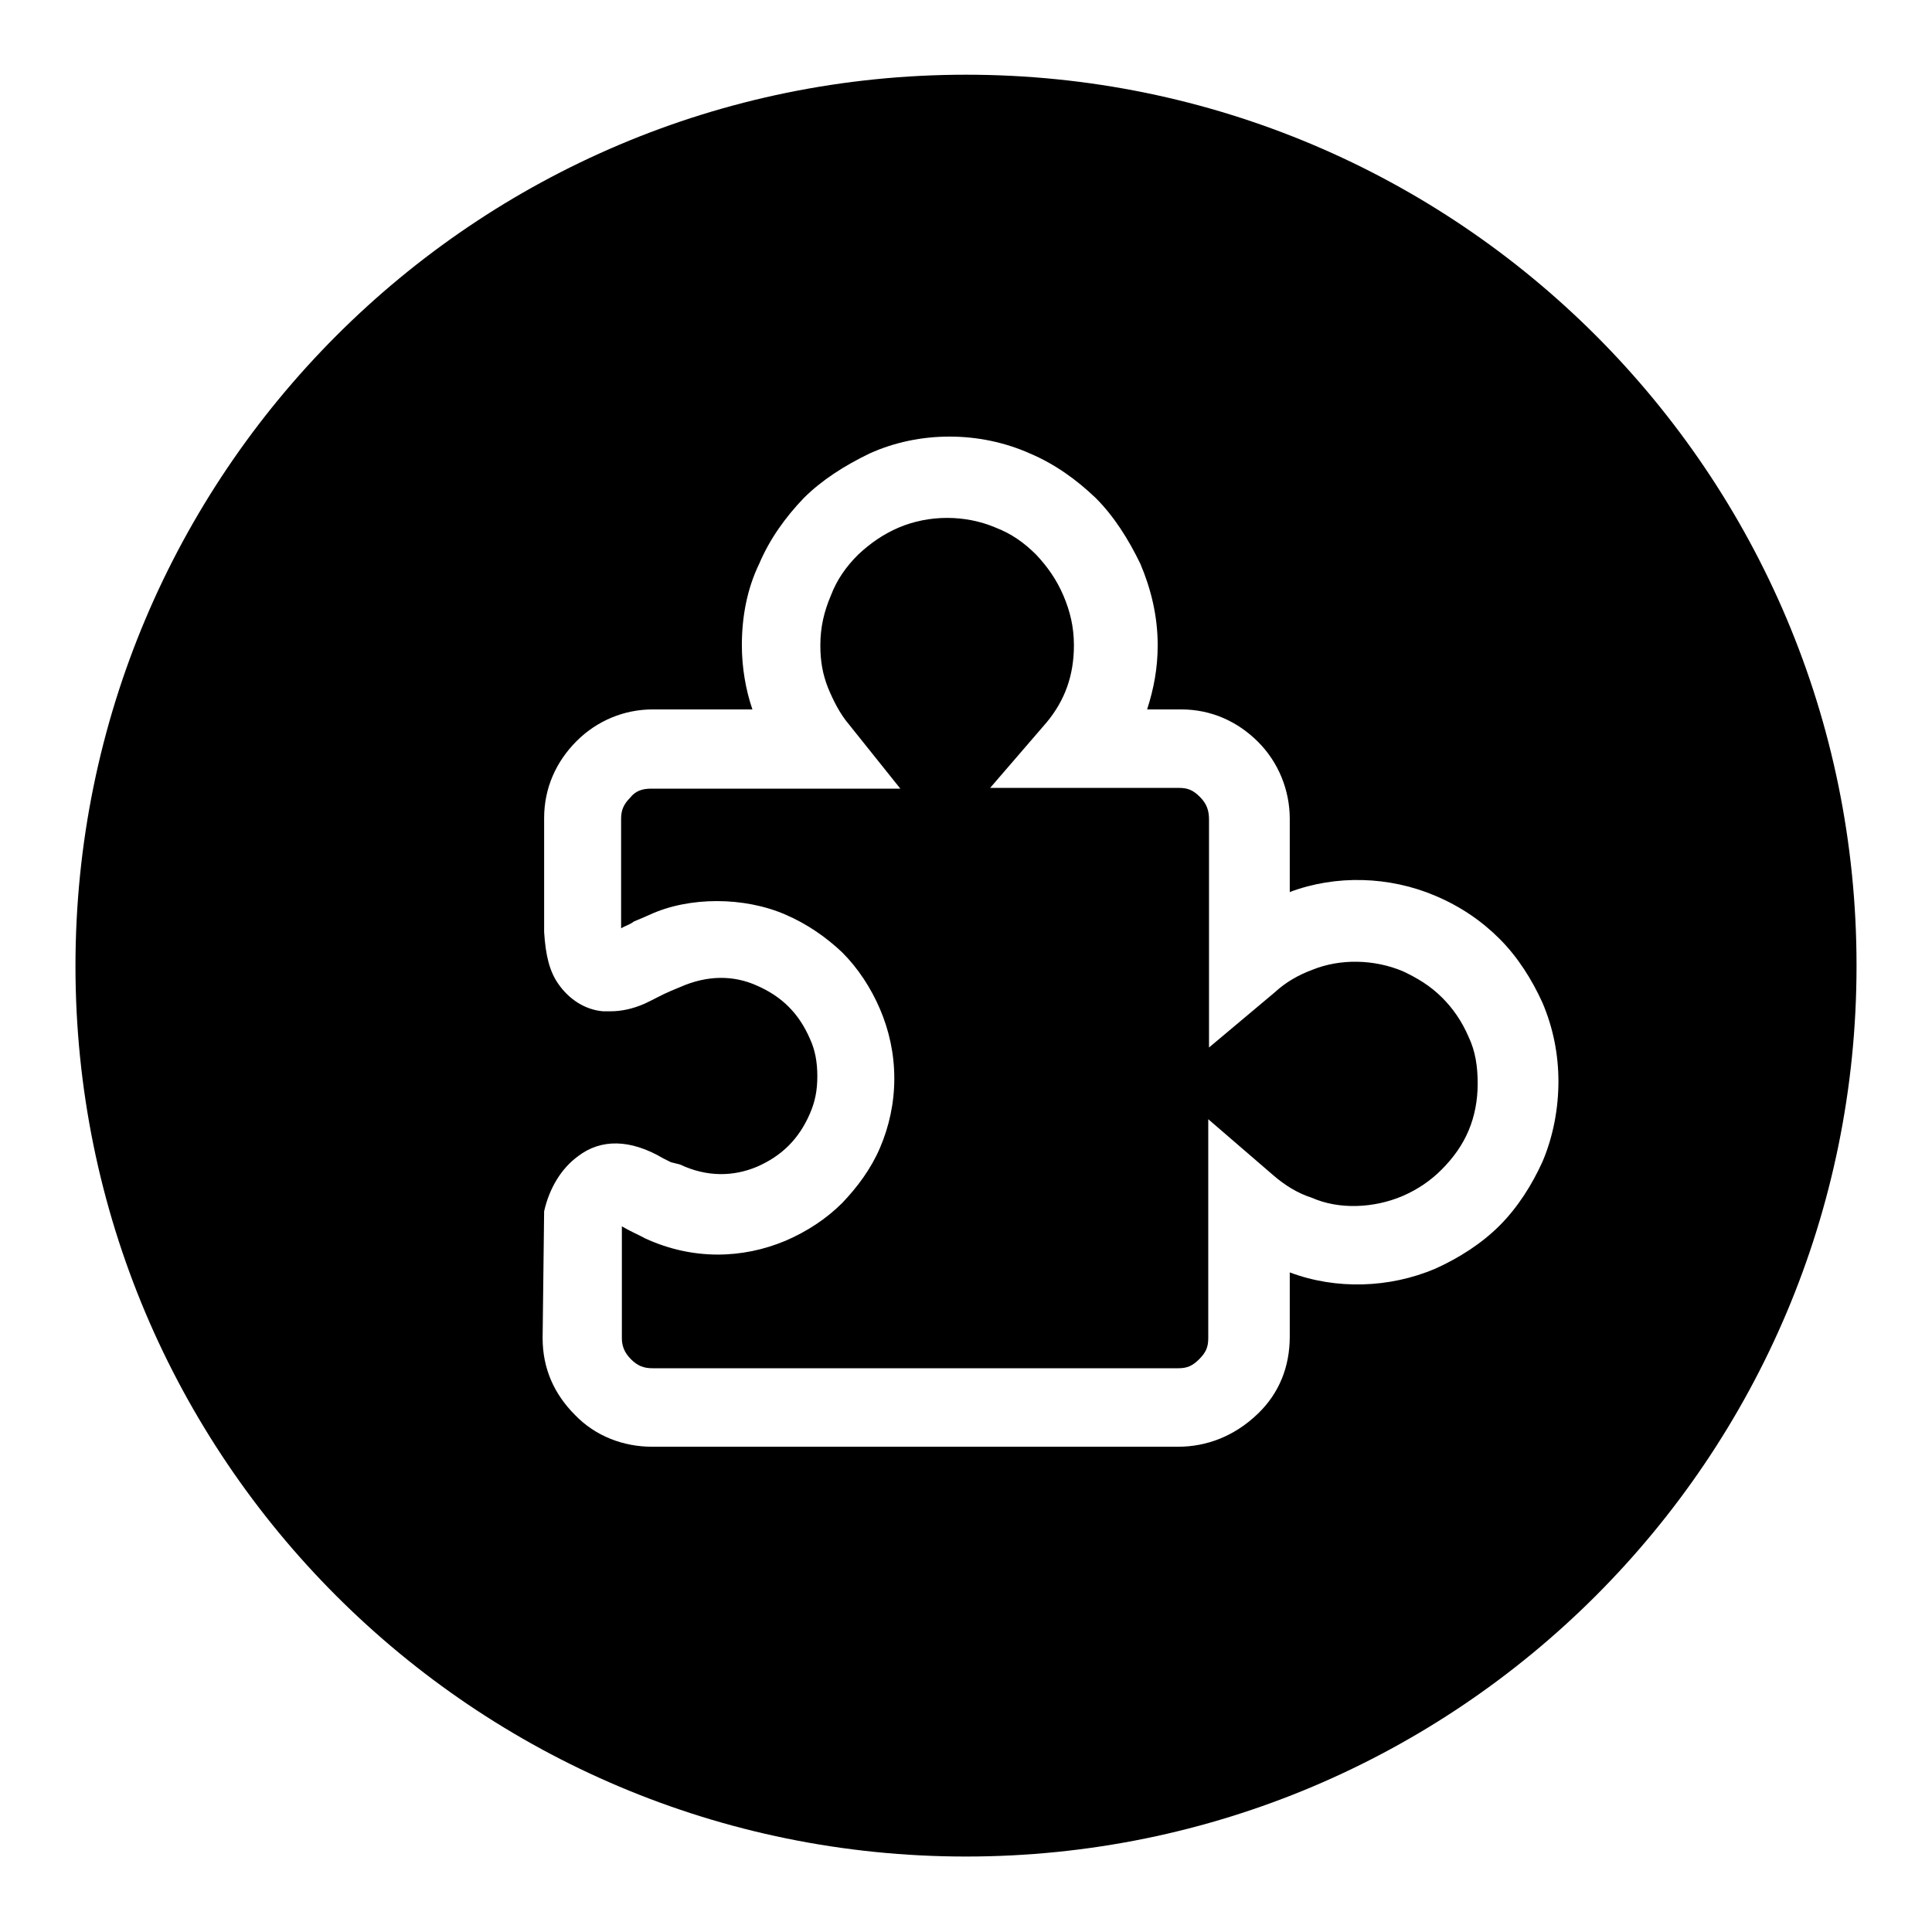
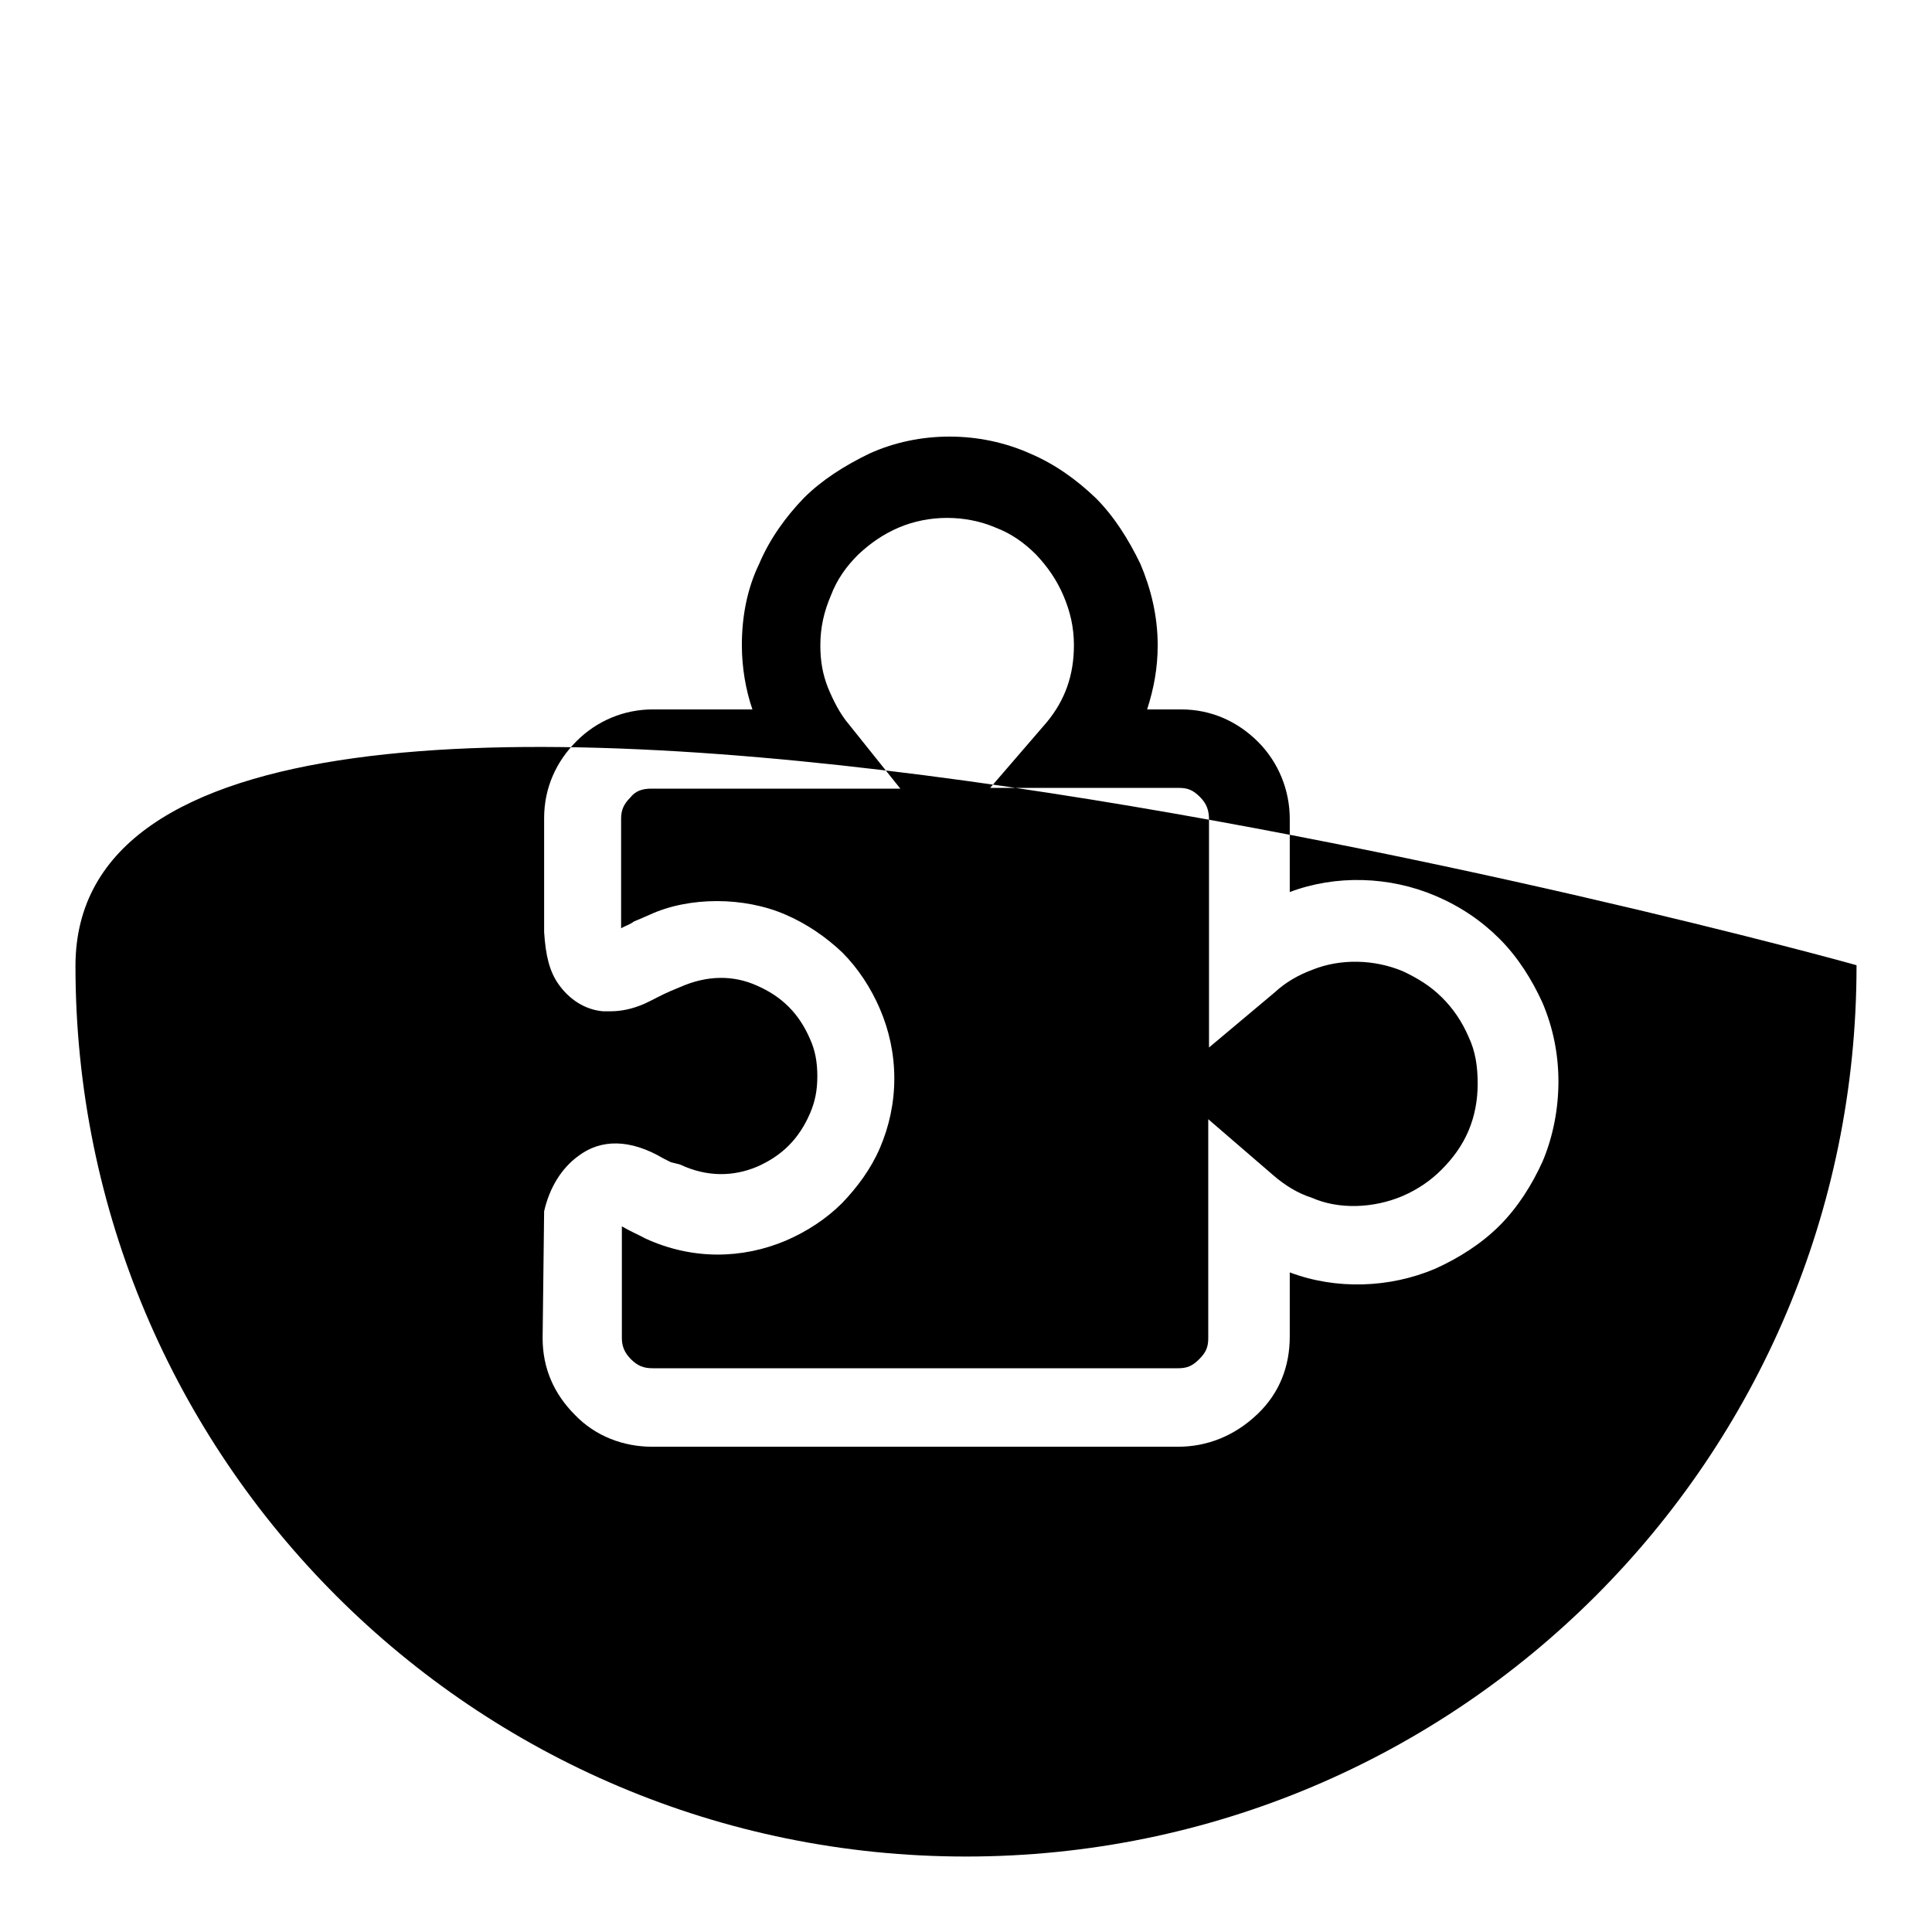
<svg xmlns="http://www.w3.org/2000/svg" version="1.1" x="0px" y="0px" viewBox="0 0 256 256" enable-background="new 0 0 256 256" xml:space="preserve">
  <g>
-     <path fill="#000000" d="M10,128c0,65.2,52.8,118,118,118c65.2,0,118-52.8,118-118c0,0,0,0,0-0.1c0-65.2-52.8-118-118-118 S10,62.8,10,128L10,128L10,128z M156.1,191.7H86.4c-3.8,0-7.5-1.4-10.2-4.2c-2.8-2.8-4.3-6.2-4.3-10.2l0.2-16.8 c0.7-3.1,2.3-5.7,4.5-7.3c3-2.3,6.9-2.3,11.3,0.3l1,0.5l1.2,0.3c3.6,1.7,7.1,1.6,10.2,0.3c1.6-0.7,3-1.6,4.2-2.8s2.1-2.6,2.8-4.2 c0.7-1.6,1-3.1,1-5s-0.3-3.5-1-5c-0.7-1.6-1.6-3-2.8-4.2c-1.2-1.2-2.6-2.1-4.2-2.8c-3.1-1.4-6.6-1.4-10.2,0.2l-1.2,0.5 c-1.2,0.5-2.4,1.2-3.5,1.7c-1.6,0.7-3.1,1-4.5,1h-1c-2.4-0.2-4.5-1.6-5.9-3.6c-1.2-1.7-1.7-3.8-1.9-6.9v-15.1c0-4,1.6-7.5,4.3-10.2 S82.7,94,86.5,94h13.2c-0.9-2.6-1.4-5.6-1.4-8.5c0-3.8,0.7-7.5,2.3-10.8c1.4-3.3,3.5-6.2,5.9-8.7c2.4-2.4,5.4-4.3,8.7-5.9 c6.6-3,14.6-3,21.3,0c3.3,1.4,6.2,3.5,8.7,5.9c2.4,2.4,4.3,5.4,5.9,8.7c1.4,3.3,2.3,6.9,2.3,10.8c0,3-0.5,5.7-1.4,8.5h4.5 c4,0,7.5,1.6,10.2,4.3s4.2,6.4,4.2,10.2v9.7c6.1-2.3,13.2-2.1,19.3,0.5c3.3,1.4,6.1,3.3,8.5,5.7s4.3,5.4,5.7,8.5 c1.4,3.3,2.1,6.8,2.1,10.4c0,3.6-0.7,7.3-2.1,10.6c-1.4,3.1-3.3,6.1-5.7,8.5s-5.4,4.3-8.5,5.7c-6.1,2.6-13.2,2.8-19.3,0.5v8.5 c0,4-1.4,7.5-4.2,10.2C163.6,190.3,159.9,191.7,156.1,191.7L156.1,191.7z M82.4,162.5v14.8c0,1,0.3,1.9,1.2,2.8 c0.9,0.9,1.7,1.2,2.9,1.2h69.6c1.2,0,1.9-0.3,2.8-1.2c0.9-0.9,1.2-1.6,1.2-2.8v-29l8.7,7.5c1.4,1.2,3.1,2.3,5,2.9 c3.6,1.6,8.2,1.4,12-0.2c2.1-0.9,3.8-2.1,5.2-3.5c1.6-1.6,2.8-3.3,3.6-5.2s1.2-4,1.2-6.2c0-2.3-0.3-4.3-1.2-6.2 c-0.9-2.1-2.1-3.8-3.5-5.2c-1.6-1.6-3.3-2.6-5.2-3.5c-3.8-1.6-8.3-1.7-12-0.2c-1.9,0.7-3.6,1.7-5,3l-8.7,7.3v-30.2 c0-1.2-0.3-2.1-1.2-3c-0.9-0.9-1.6-1.2-2.8-1.2h-25l7.5-8.7c2.4-2.9,3.6-6.2,3.6-10.2c0-2.4-0.5-4.5-1.4-6.6 c-0.9-2.1-2.1-3.8-3.6-5.4c-1.6-1.6-3.3-2.8-5.4-3.6c-4-1.7-8.8-1.7-12.8,0c-2.1,0.9-3.8,2.1-5.4,3.6c-1.6,1.6-2.8,3.3-3.6,5.4 c-0.9,2.1-1.4,4.2-1.4,6.6c0,2.1,0.3,3.8,1,5.6c0.7,1.7,1.6,3.5,2.8,4.9l6.8,8.5h-33c-1.2,0-2.1,0.3-2.8,1.2 c-0.9,0.9-1.2,1.7-1.2,2.8V123c0.5-0.3,1.2-0.5,1.7-0.9c0.5-0.2,1.2-0.5,2.1-0.9c5.2-2.4,12.5-2.4,18,0c2.8,1.2,5.4,3,7.5,5 c2.1,2.1,3.8,4.7,5,7.5c1.2,2.8,1.9,5.9,1.9,9.2s-0.7,6.4-1.9,9.2c-1.2,2.8-3,5.2-5,7.3c-2.1,2.1-4.7,3.8-7.5,5 c-5.7,2.4-12.3,2.6-18.6-0.3C84.8,163.7,83.6,163.2,82.4,162.5L82.4,162.5z" />
+     <path fill="#000000" d="M10,128c0,65.2,52.8,118,118,118c65.2,0,118-52.8,118-118c0,0,0,0,0-0.1S10,62.8,10,128L10,128L10,128z M156.1,191.7H86.4c-3.8,0-7.5-1.4-10.2-4.2c-2.8-2.8-4.3-6.2-4.3-10.2l0.2-16.8 c0.7-3.1,2.3-5.7,4.5-7.3c3-2.3,6.9-2.3,11.3,0.3l1,0.5l1.2,0.3c3.6,1.7,7.1,1.6,10.2,0.3c1.6-0.7,3-1.6,4.2-2.8s2.1-2.6,2.8-4.2 c0.7-1.6,1-3.1,1-5s-0.3-3.5-1-5c-0.7-1.6-1.6-3-2.8-4.2c-1.2-1.2-2.6-2.1-4.2-2.8c-3.1-1.4-6.6-1.4-10.2,0.2l-1.2,0.5 c-1.2,0.5-2.4,1.2-3.5,1.7c-1.6,0.7-3.1,1-4.5,1h-1c-2.4-0.2-4.5-1.6-5.9-3.6c-1.2-1.7-1.7-3.8-1.9-6.9v-15.1c0-4,1.6-7.5,4.3-10.2 S82.7,94,86.5,94h13.2c-0.9-2.6-1.4-5.6-1.4-8.5c0-3.8,0.7-7.5,2.3-10.8c1.4-3.3,3.5-6.2,5.9-8.7c2.4-2.4,5.4-4.3,8.7-5.9 c6.6-3,14.6-3,21.3,0c3.3,1.4,6.2,3.5,8.7,5.9c2.4,2.4,4.3,5.4,5.9,8.7c1.4,3.3,2.3,6.9,2.3,10.8c0,3-0.5,5.7-1.4,8.5h4.5 c4,0,7.5,1.6,10.2,4.3s4.2,6.4,4.2,10.2v9.7c6.1-2.3,13.2-2.1,19.3,0.5c3.3,1.4,6.1,3.3,8.5,5.7s4.3,5.4,5.7,8.5 c1.4,3.3,2.1,6.8,2.1,10.4c0,3.6-0.7,7.3-2.1,10.6c-1.4,3.1-3.3,6.1-5.7,8.5s-5.4,4.3-8.5,5.7c-6.1,2.6-13.2,2.8-19.3,0.5v8.5 c0,4-1.4,7.5-4.2,10.2C163.6,190.3,159.9,191.7,156.1,191.7L156.1,191.7z M82.4,162.5v14.8c0,1,0.3,1.9,1.2,2.8 c0.9,0.9,1.7,1.2,2.9,1.2h69.6c1.2,0,1.9-0.3,2.8-1.2c0.9-0.9,1.2-1.6,1.2-2.8v-29l8.7,7.5c1.4,1.2,3.1,2.3,5,2.9 c3.6,1.6,8.2,1.4,12-0.2c2.1-0.9,3.8-2.1,5.2-3.5c1.6-1.6,2.8-3.3,3.6-5.2s1.2-4,1.2-6.2c0-2.3-0.3-4.3-1.2-6.2 c-0.9-2.1-2.1-3.8-3.5-5.2c-1.6-1.6-3.3-2.6-5.2-3.5c-3.8-1.6-8.3-1.7-12-0.2c-1.9,0.7-3.6,1.7-5,3l-8.7,7.3v-30.2 c0-1.2-0.3-2.1-1.2-3c-0.9-0.9-1.6-1.2-2.8-1.2h-25l7.5-8.7c2.4-2.9,3.6-6.2,3.6-10.2c0-2.4-0.5-4.5-1.4-6.6 c-0.9-2.1-2.1-3.8-3.6-5.4c-1.6-1.6-3.3-2.8-5.4-3.6c-4-1.7-8.8-1.7-12.8,0c-2.1,0.9-3.8,2.1-5.4,3.6c-1.6,1.6-2.8,3.3-3.6,5.4 c-0.9,2.1-1.4,4.2-1.4,6.6c0,2.1,0.3,3.8,1,5.6c0.7,1.7,1.6,3.5,2.8,4.9l6.8,8.5h-33c-1.2,0-2.1,0.3-2.8,1.2 c-0.9,0.9-1.2,1.7-1.2,2.8V123c0.5-0.3,1.2-0.5,1.7-0.9c0.5-0.2,1.2-0.5,2.1-0.9c5.2-2.4,12.5-2.4,18,0c2.8,1.2,5.4,3,7.5,5 c2.1,2.1,3.8,4.7,5,7.5c1.2,2.8,1.9,5.9,1.9,9.2s-0.7,6.4-1.9,9.2c-1.2,2.8-3,5.2-5,7.3c-2.1,2.1-4.7,3.8-7.5,5 c-5.7,2.4-12.3,2.6-18.6-0.3C84.8,163.7,83.6,163.2,82.4,162.5L82.4,162.5z" />
  </g>
</svg>